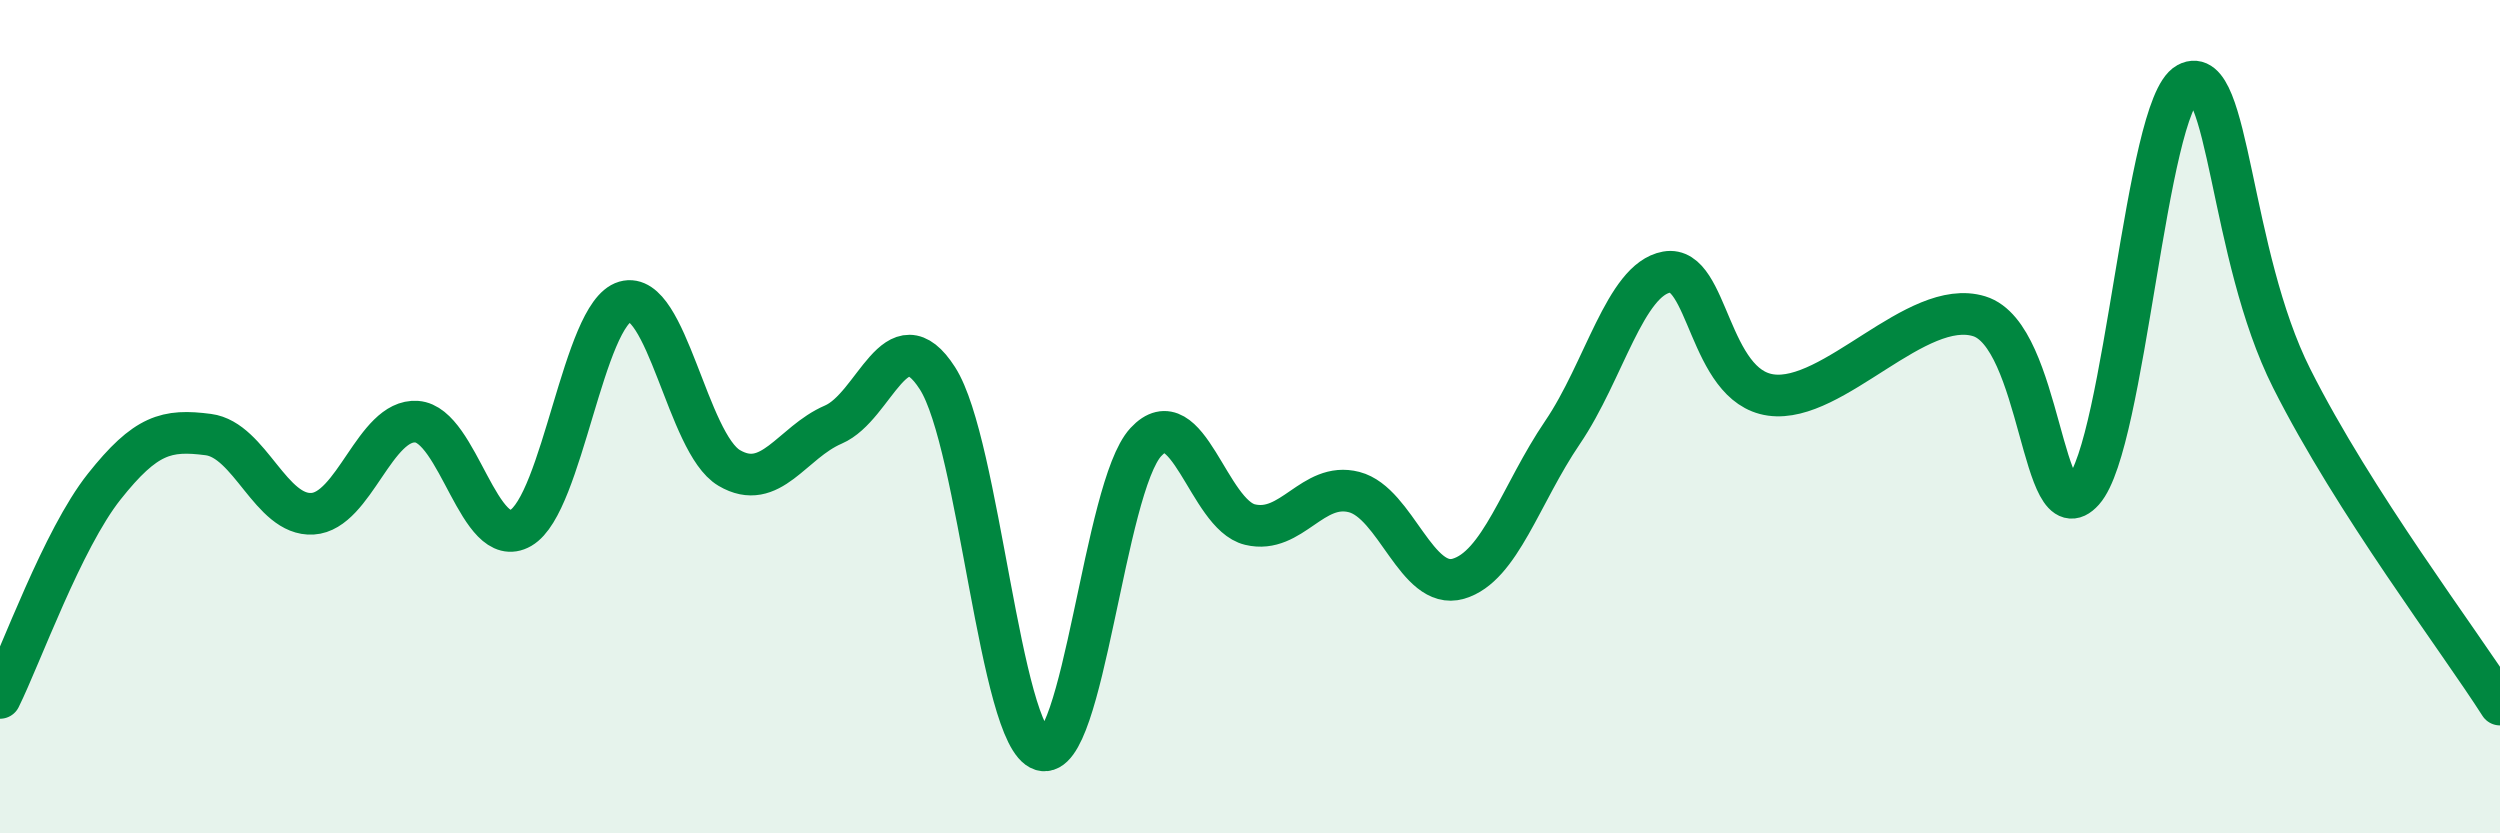
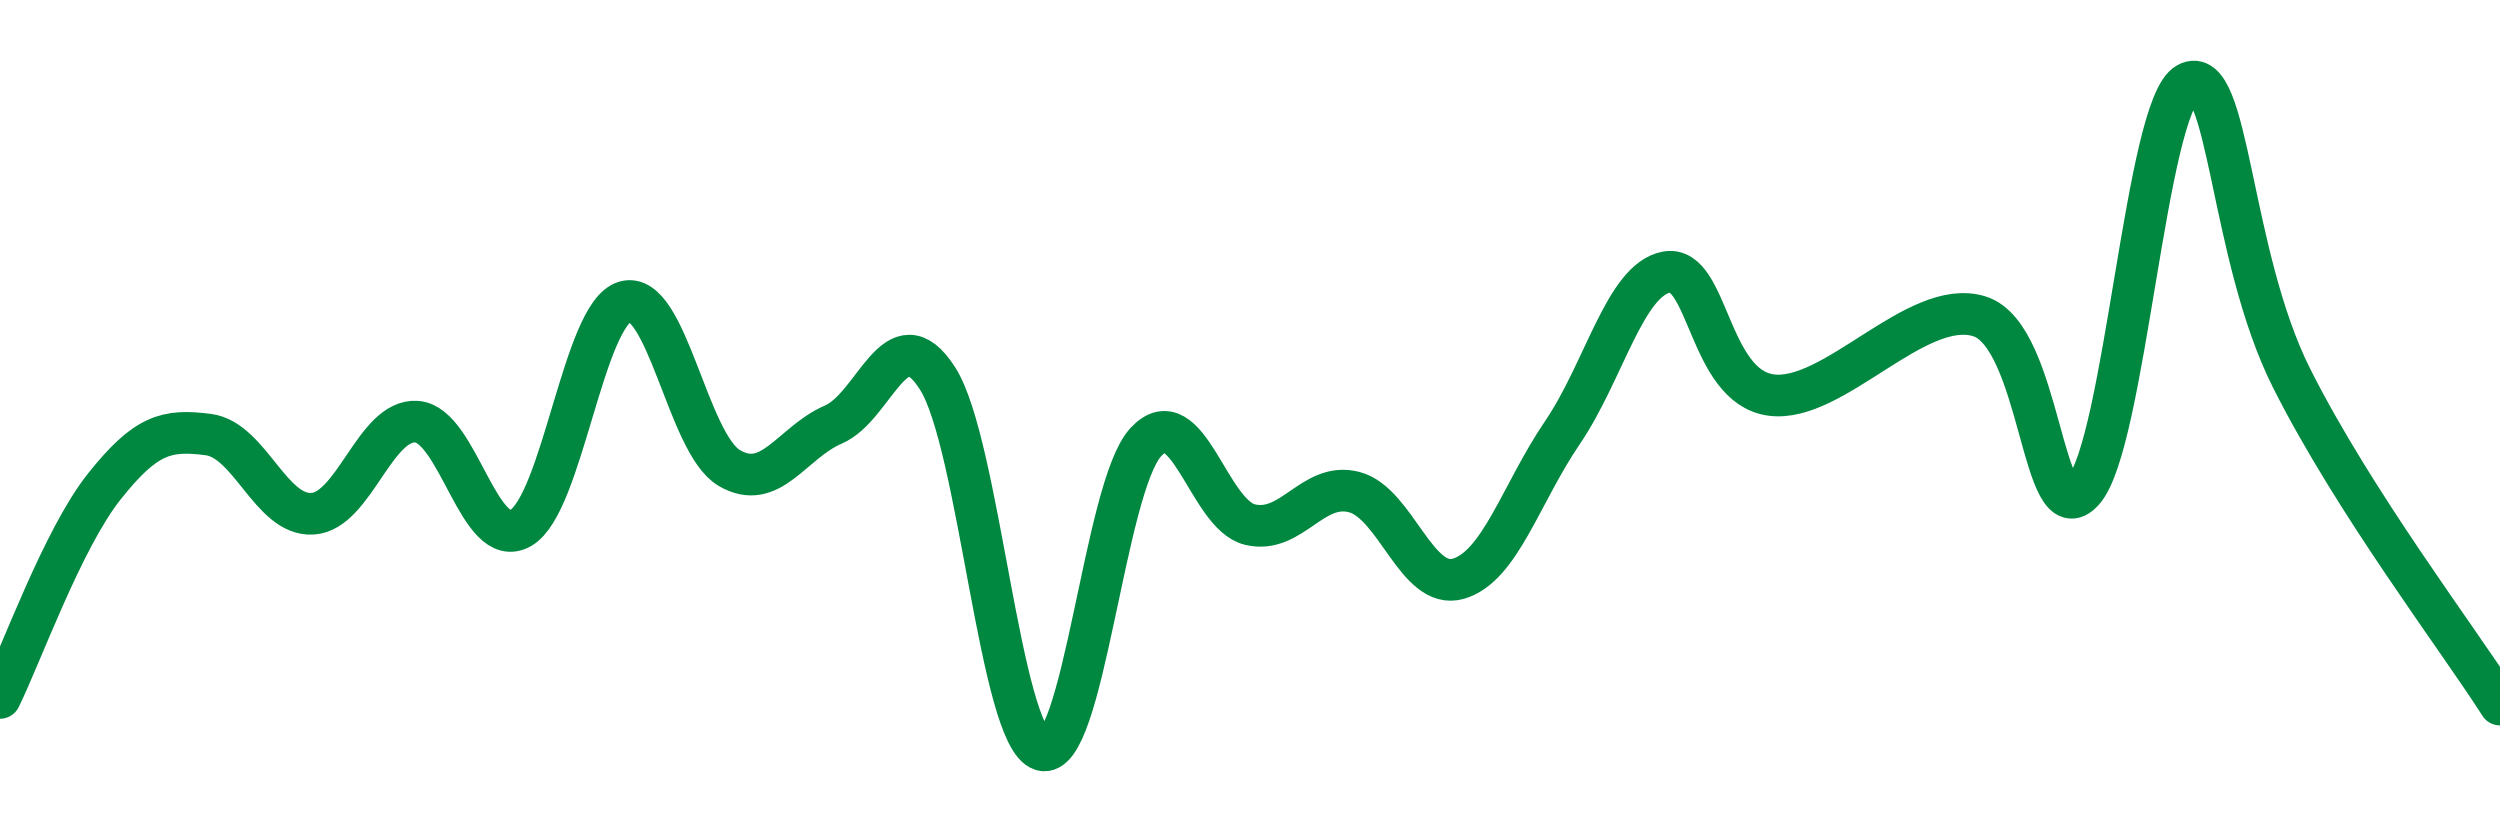
<svg xmlns="http://www.w3.org/2000/svg" width="60" height="20" viewBox="0 0 60 20">
-   <path d="M 0,16.75 C 0.5,15.74 1.5,12.94 2.5,11.68 C 3.5,10.42 4,10.3 5,10.43 C 6,10.56 6.5,12.39 7.5,12.33 C 8.5,12.27 9,10.05 10,10.12 C 11,10.19 11.5,13.25 12.5,12.67 C 13.5,12.09 14,7.53 15,7.24 C 16,6.95 16.5,10.64 17.5,11.23 C 18.5,11.82 19,10.62 20,10.19 C 21,9.76 21.5,7.52 22.5,9.08 C 23.5,10.64 24,17.69 25,18 C 26,18.31 26.5,11.69 27.5,10.61 C 28.5,9.53 29,12.35 30,12.59 C 31,12.83 31.5,11.55 32.5,11.81 C 33.5,12.07 34,14.18 35,13.89 C 36,13.6 36.5,11.85 37.5,10.38 C 38.5,8.91 39,6.71 40,6.53 C 41,6.35 41,9.27 42.5,9.48 C 44,9.69 46,7.13 47.5,7.59 C 49,8.05 49,12.9 50,11.78 C 51,10.66 51.5,2.54 52.5,2 C 53.5,1.46 53.5,6.1 55,9.08 C 56.5,12.06 59,15.34 60,16.91L60 20L0 20Z" fill="#008740" opacity="0.1" stroke-linecap="round" stroke-linejoin="round" />
  <path d="M 0,16.75 C 0.5,15.74 1.5,12.94 2.5,11.68 C 3.5,10.42 4,10.3 5,10.43 C 6,10.56 6.5,12.39 7.5,12.33 C 8.5,12.27 9,10.05 10,10.12 C 11,10.19 11.5,13.25 12.5,12.67 C 13.5,12.09 14,7.53 15,7.24 C 16,6.95 16.5,10.64 17.5,11.23 C 18.5,11.82 19,10.62 20,10.19 C 21,9.76 21.5,7.52 22.5,9.08 C 23.5,10.64 24,17.69 25,18 C 26,18.31 26.5,11.69 27.5,10.61 C 28.5,9.53 29,12.35 30,12.59 C 31,12.83 31.5,11.55 32.5,11.81 C 33.5,12.07 34,14.18 35,13.89 C 36,13.6 36.5,11.85 37.5,10.38 C 38.5,8.91 39,6.71 40,6.53 C 41,6.35 41,9.27 42.5,9.48 C 44,9.69 46,7.13 47.5,7.59 C 49,8.05 49,12.9 50,11.78 C 51,10.66 51.5,2.54 52.5,2 C 53.5,1.46 53.5,6.1 55,9.08 C 56.5,12.06 59,15.34 60,16.91" stroke="#008740" stroke-width="1" fill="none" stroke-linecap="round" stroke-linejoin="round" />
</svg>